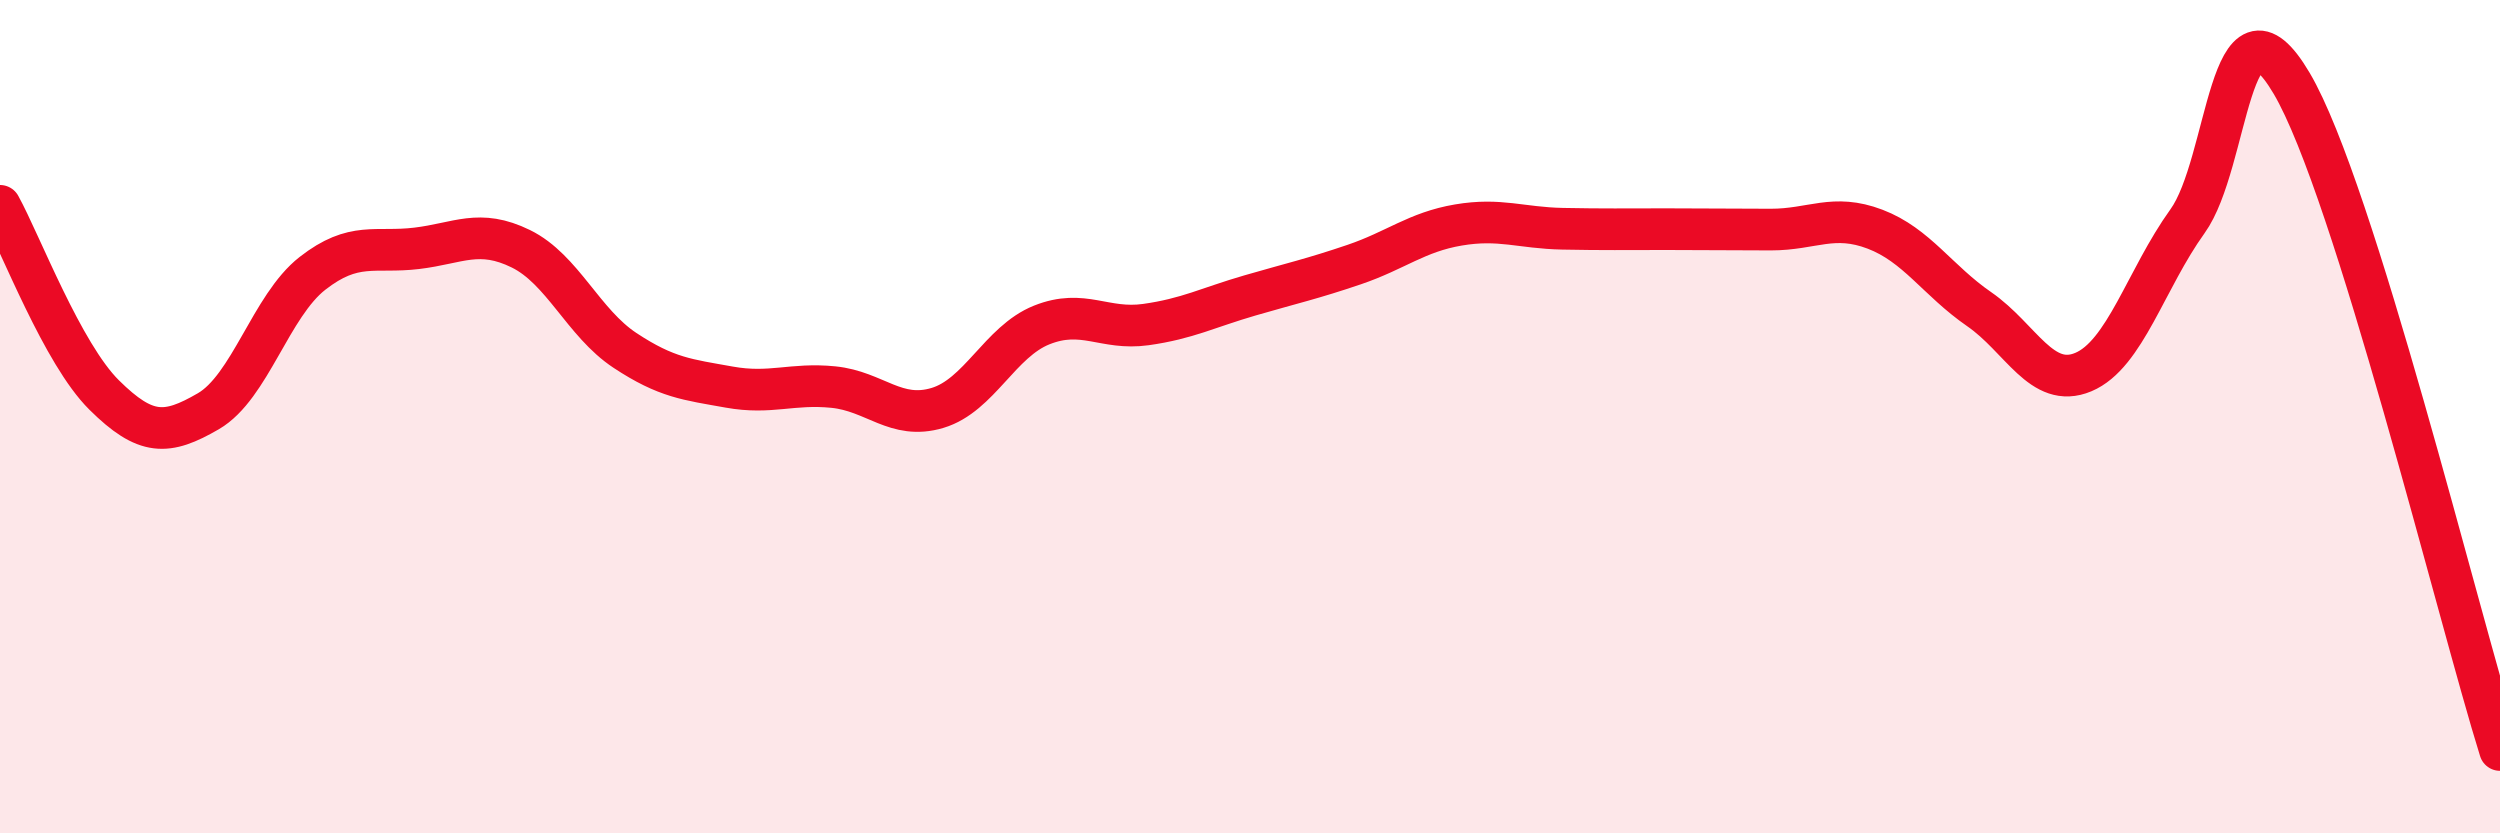
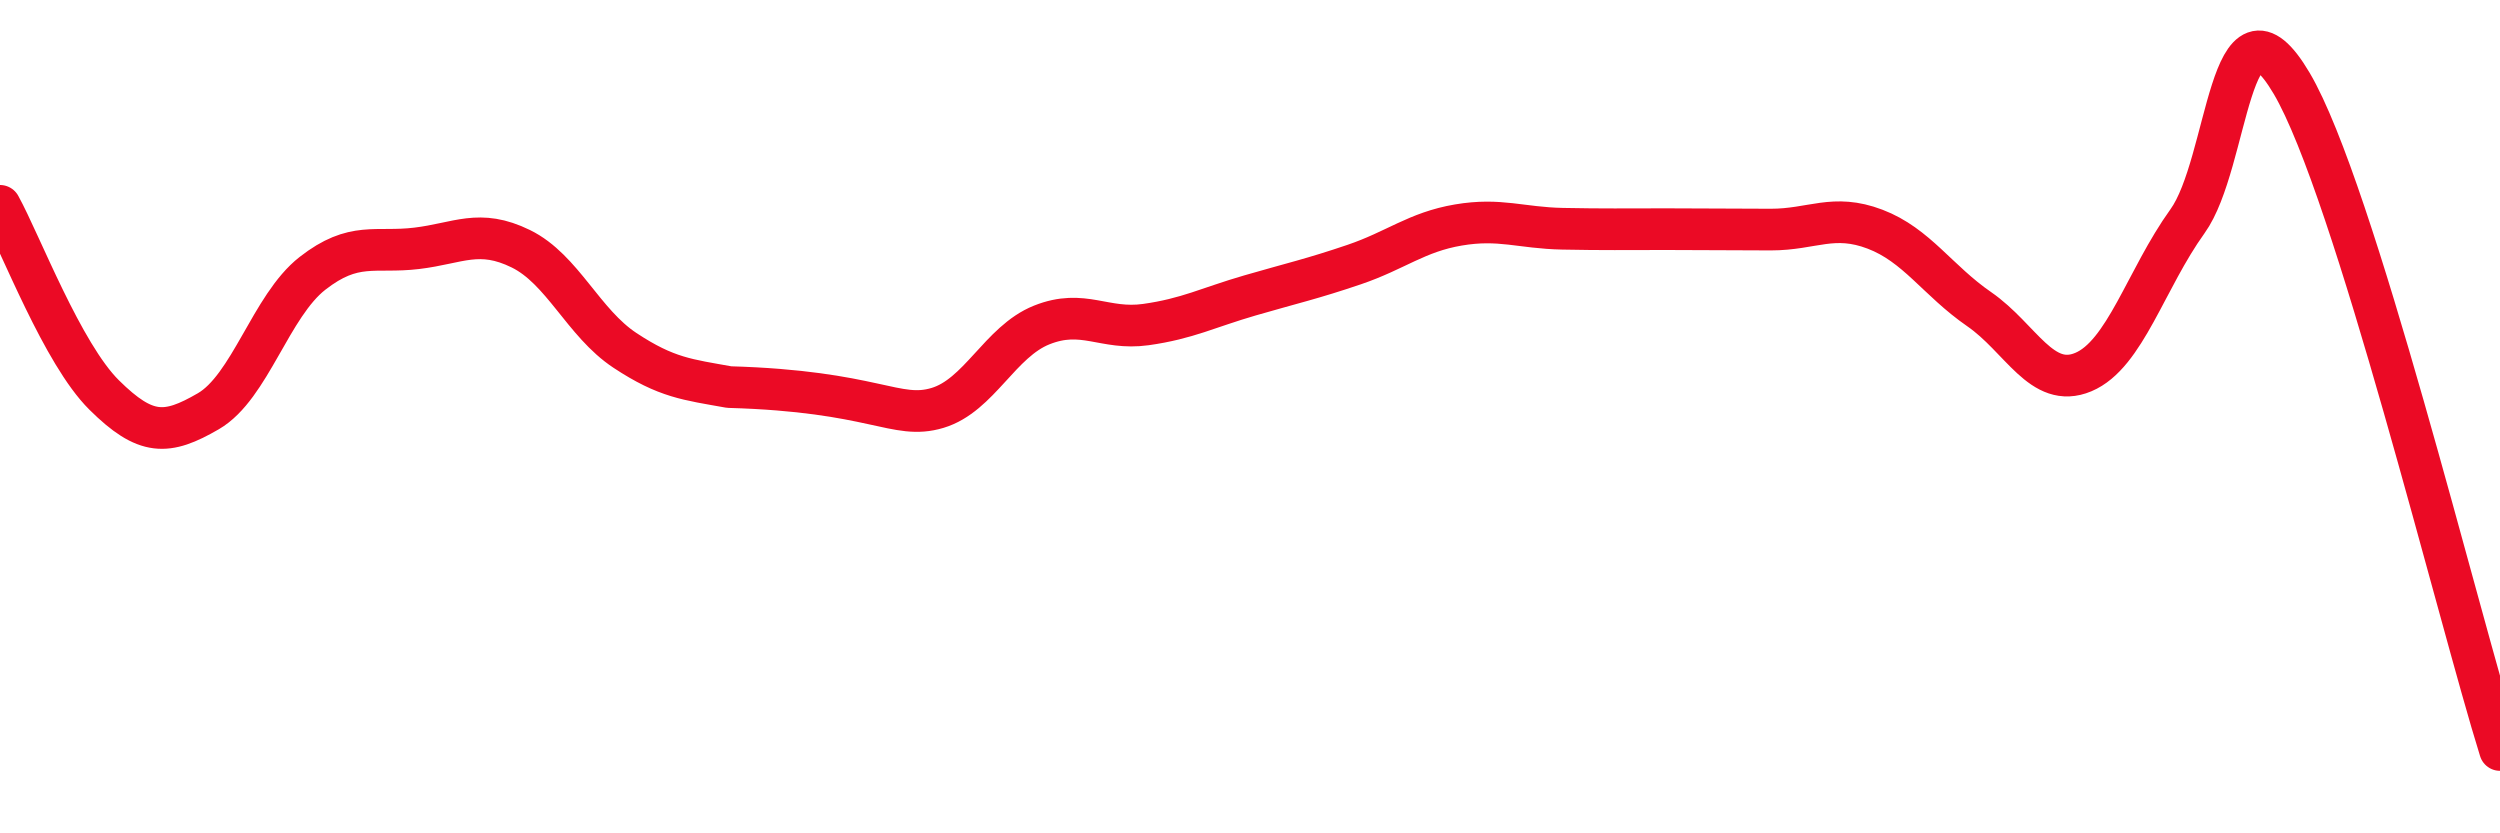
<svg xmlns="http://www.w3.org/2000/svg" width="60" height="20" viewBox="0 0 60 20">
-   <path d="M 0,4.94 C 0.5,5.85 1.5,8.49 2.5,9.48 C 3.5,10.47 4,10.45 5,9.87 C 6,9.29 6.5,7.34 7.5,6.56 C 8.5,5.78 9,6.08 10,5.96 C 11,5.84 11.5,5.48 12.5,5.97 C 13.5,6.46 14,7.75 15,8.41 C 16,9.07 16.5,9.11 17.5,9.29 C 18.5,9.47 19,9.19 20,9.29 C 21,9.39 21.5,10.09 22.5,9.79 C 23.5,9.49 24,8.2 25,7.8 C 26,7.4 26.5,7.93 27.5,7.79 C 28.5,7.65 29,7.38 30,7.09 C 31,6.8 31.5,6.69 32.5,6.35 C 33.5,6.01 34,5.57 35,5.4 C 36,5.23 36.5,5.47 37.5,5.49 C 38.5,5.51 39,5.5 40,5.5 C 41,5.5 41.5,5.51 42.5,5.51 C 43.5,5.51 44,5.12 45,5.5 C 46,5.88 46.5,6.73 47.5,7.42 C 48.5,8.11 49,9.35 50,8.93 C 51,8.51 51.5,6.7 52.5,5.31 C 53.5,3.92 53.5,-0.54 55,2 C 56.5,4.54 59,14.8 60,18L60 20L0 20Z" fill="#EB0A25" opacity="0.1" stroke-linecap="round" stroke-linejoin="round" />
-   <path d="M 0,4.94 C 0.5,5.85 1.5,8.49 2.5,9.48 C 3.5,10.47 4,10.45 5,9.87 C 6,9.29 6.5,7.34 7.5,6.56 C 8.5,5.78 9,6.08 10,5.96 C 11,5.84 11.5,5.48 12.5,5.97 C 13.5,6.46 14,7.75 15,8.41 C 16,9.07 16.5,9.11 17.5,9.29 C 18.5,9.47 19,9.19 20,9.29 C 21,9.39 21.5,10.09 22.5,9.79 C 23.5,9.49 24,8.2 25,7.8 C 26,7.4 26.5,7.93 27.5,7.79 C 28.5,7.65 29,7.38 30,7.09 C 31,6.8 31.5,6.69 32.5,6.35 C 33.5,6.01 34,5.57 35,5.4 C 36,5.23 36.5,5.47 37.5,5.49 C 38.5,5.51 39,5.5 40,5.5 C 41,5.5 41.5,5.51 42.5,5.51 C 43.5,5.51 44,5.12 45,5.5 C 46,5.88 46.5,6.73 47.5,7.42 C 48.5,8.11 49,9.35 50,8.93 C 51,8.51 51.5,6.7 52.5,5.31 C 53.5,3.92 53.5,-0.54 55,2 C 56.5,4.54 59,14.8 60,18" stroke="#EB0A25" stroke-width="1" fill="none" stroke-linecap="round" stroke-linejoin="round" />
+   <path d="M 0,4.94 C 0.5,5.85 1.5,8.49 2.5,9.48 C 3.5,10.47 4,10.45 5,9.87 C 6,9.29 6.5,7.34 7.5,6.56 C 8.5,5.78 9,6.08 10,5.96 C 11,5.84 11.5,5.48 12.5,5.97 C 13.5,6.46 14,7.75 15,8.41 C 16,9.07 16.5,9.11 17.5,9.29 C 21,9.39 21.5,10.09 22.5,9.79 C 23.5,9.49 24,8.2 25,7.8 C 26,7.4 26.5,7.93 27.5,7.79 C 28.5,7.65 29,7.38 30,7.09 C 31,6.8 31.5,6.69 32.5,6.35 C 33.5,6.01 34,5.57 35,5.4 C 36,5.23 36.5,5.47 37.5,5.49 C 38.5,5.51 39,5.5 40,5.5 C 41,5.5 41.5,5.51 42.5,5.51 C 43.5,5.51 44,5.12 45,5.5 C 46,5.88 46.5,6.73 47.5,7.42 C 48.5,8.11 49,9.35 50,8.93 C 51,8.51 51.5,6.7 52.5,5.31 C 53.5,3.92 53.5,-0.54 55,2 C 56.5,4.54 59,14.8 60,18" stroke="#EB0A25" stroke-width="1" fill="none" stroke-linecap="round" stroke-linejoin="round" />
</svg>